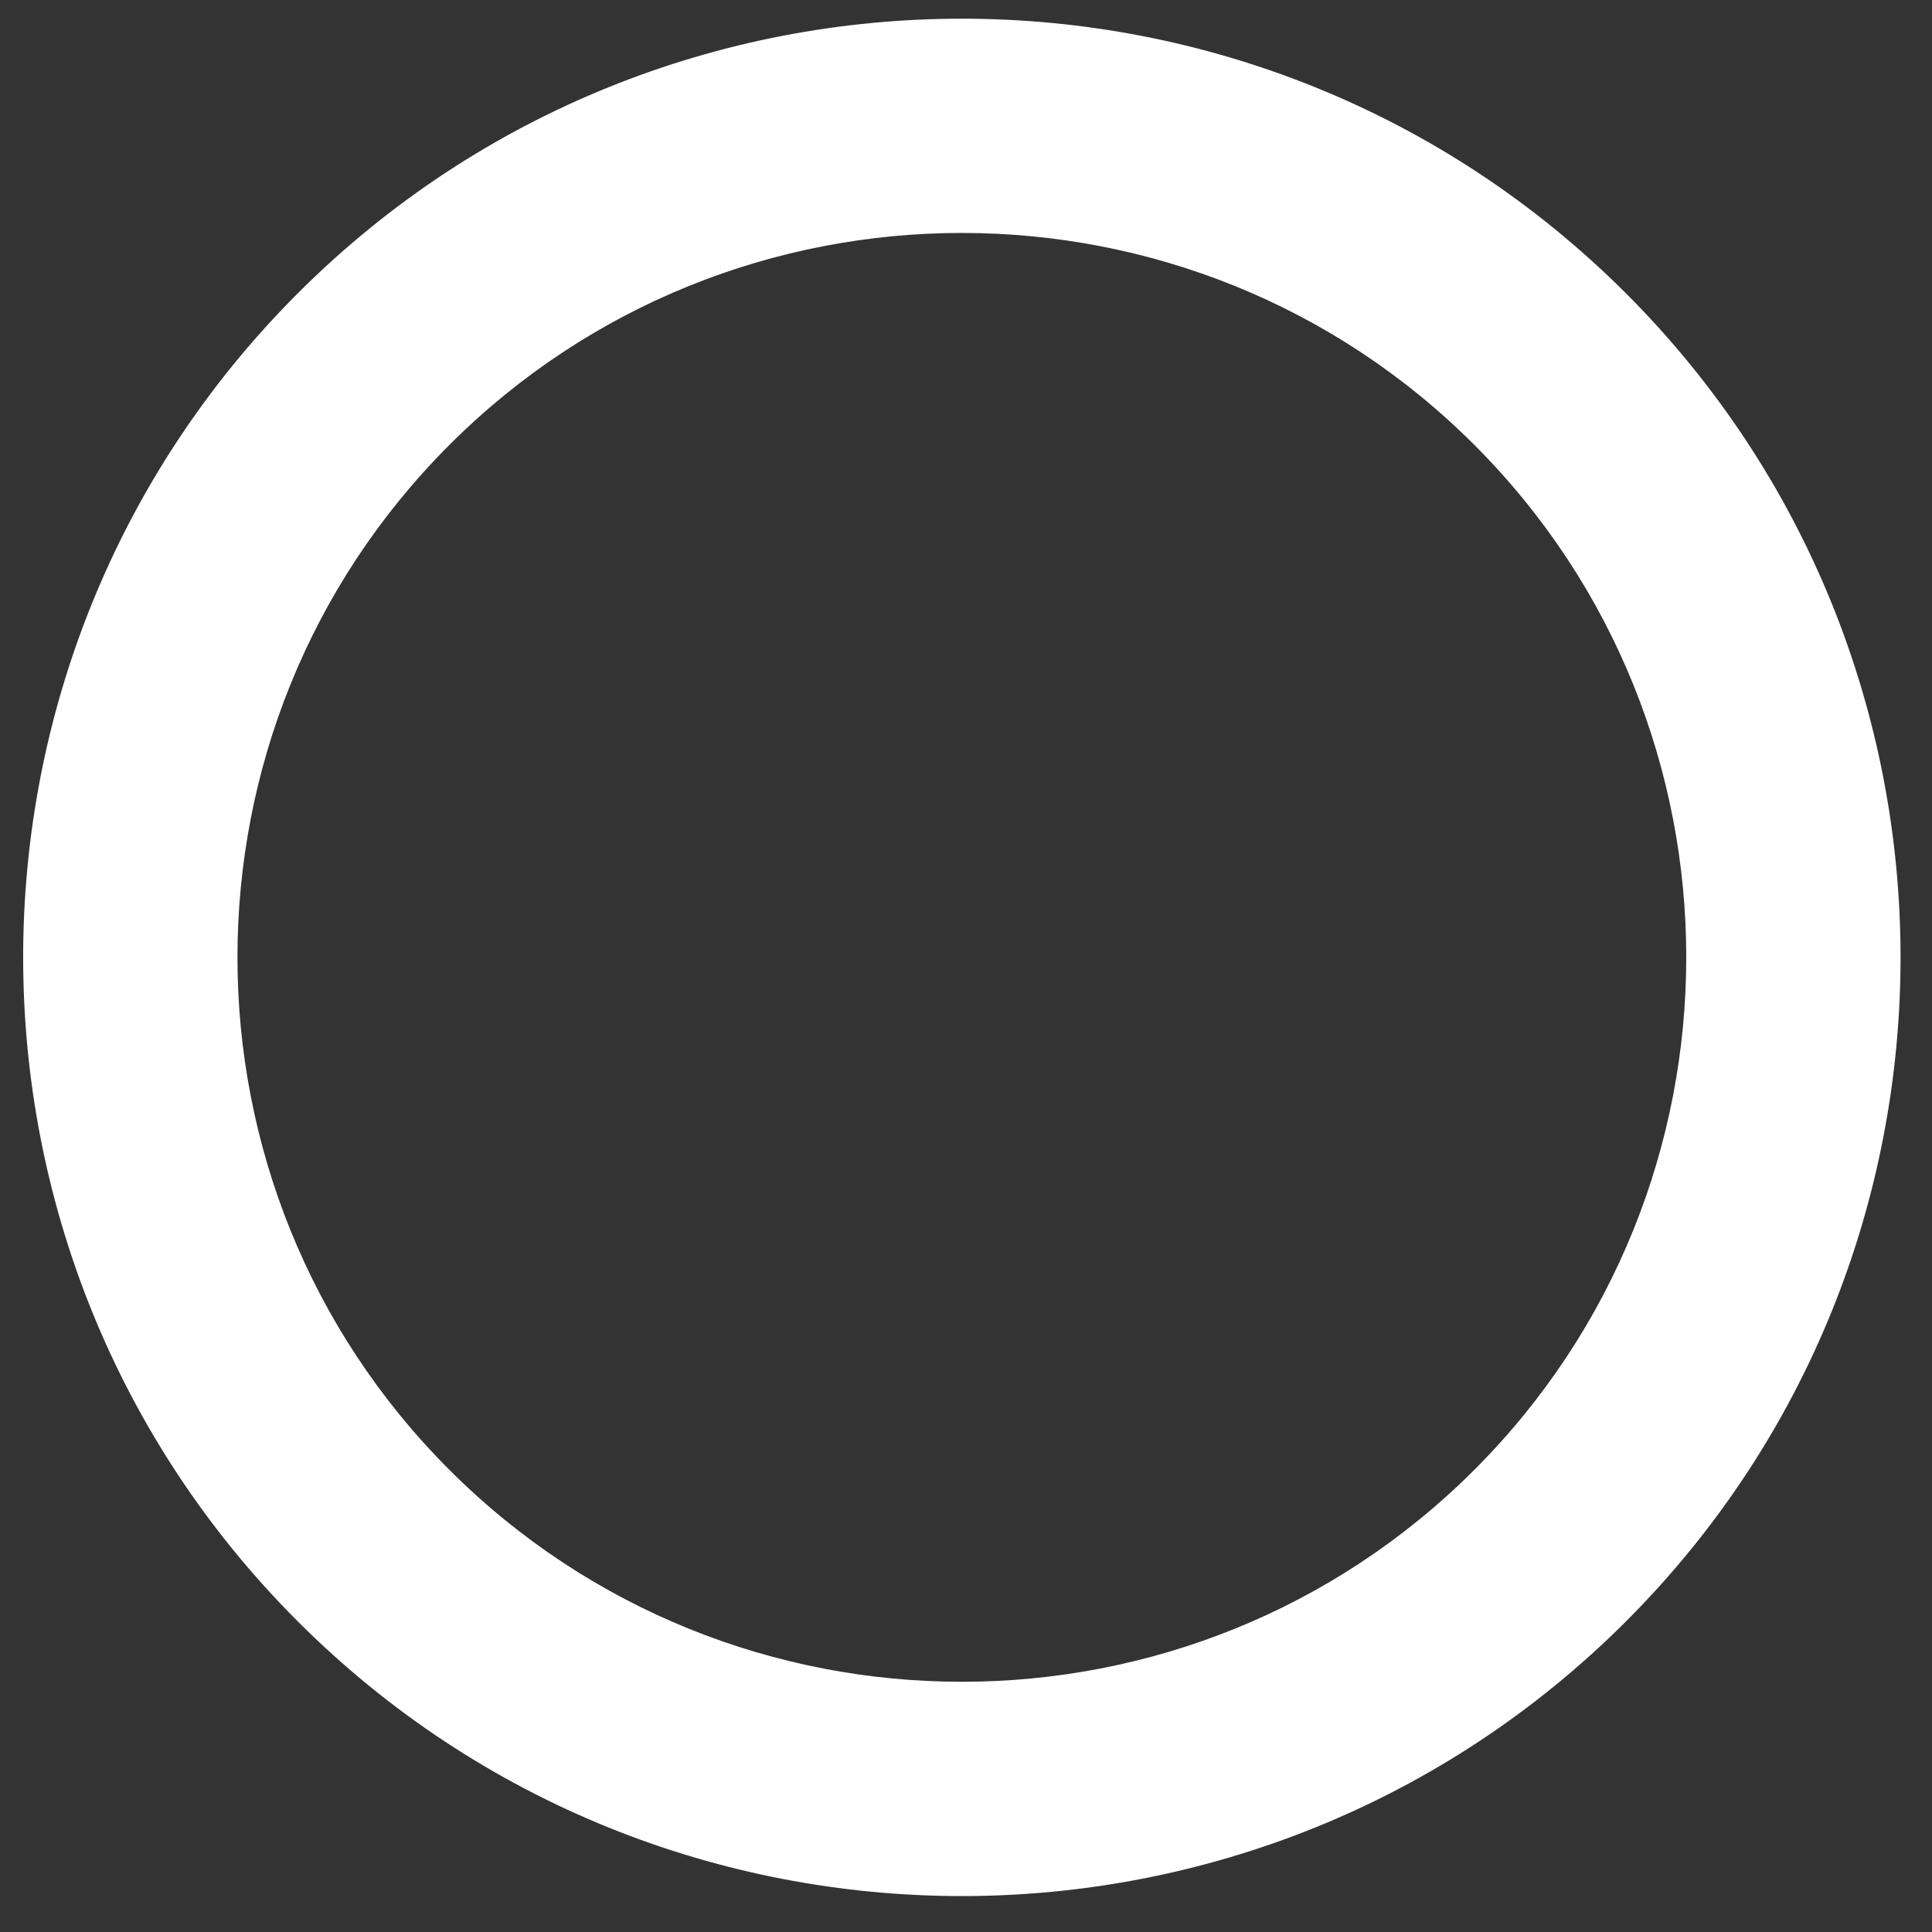
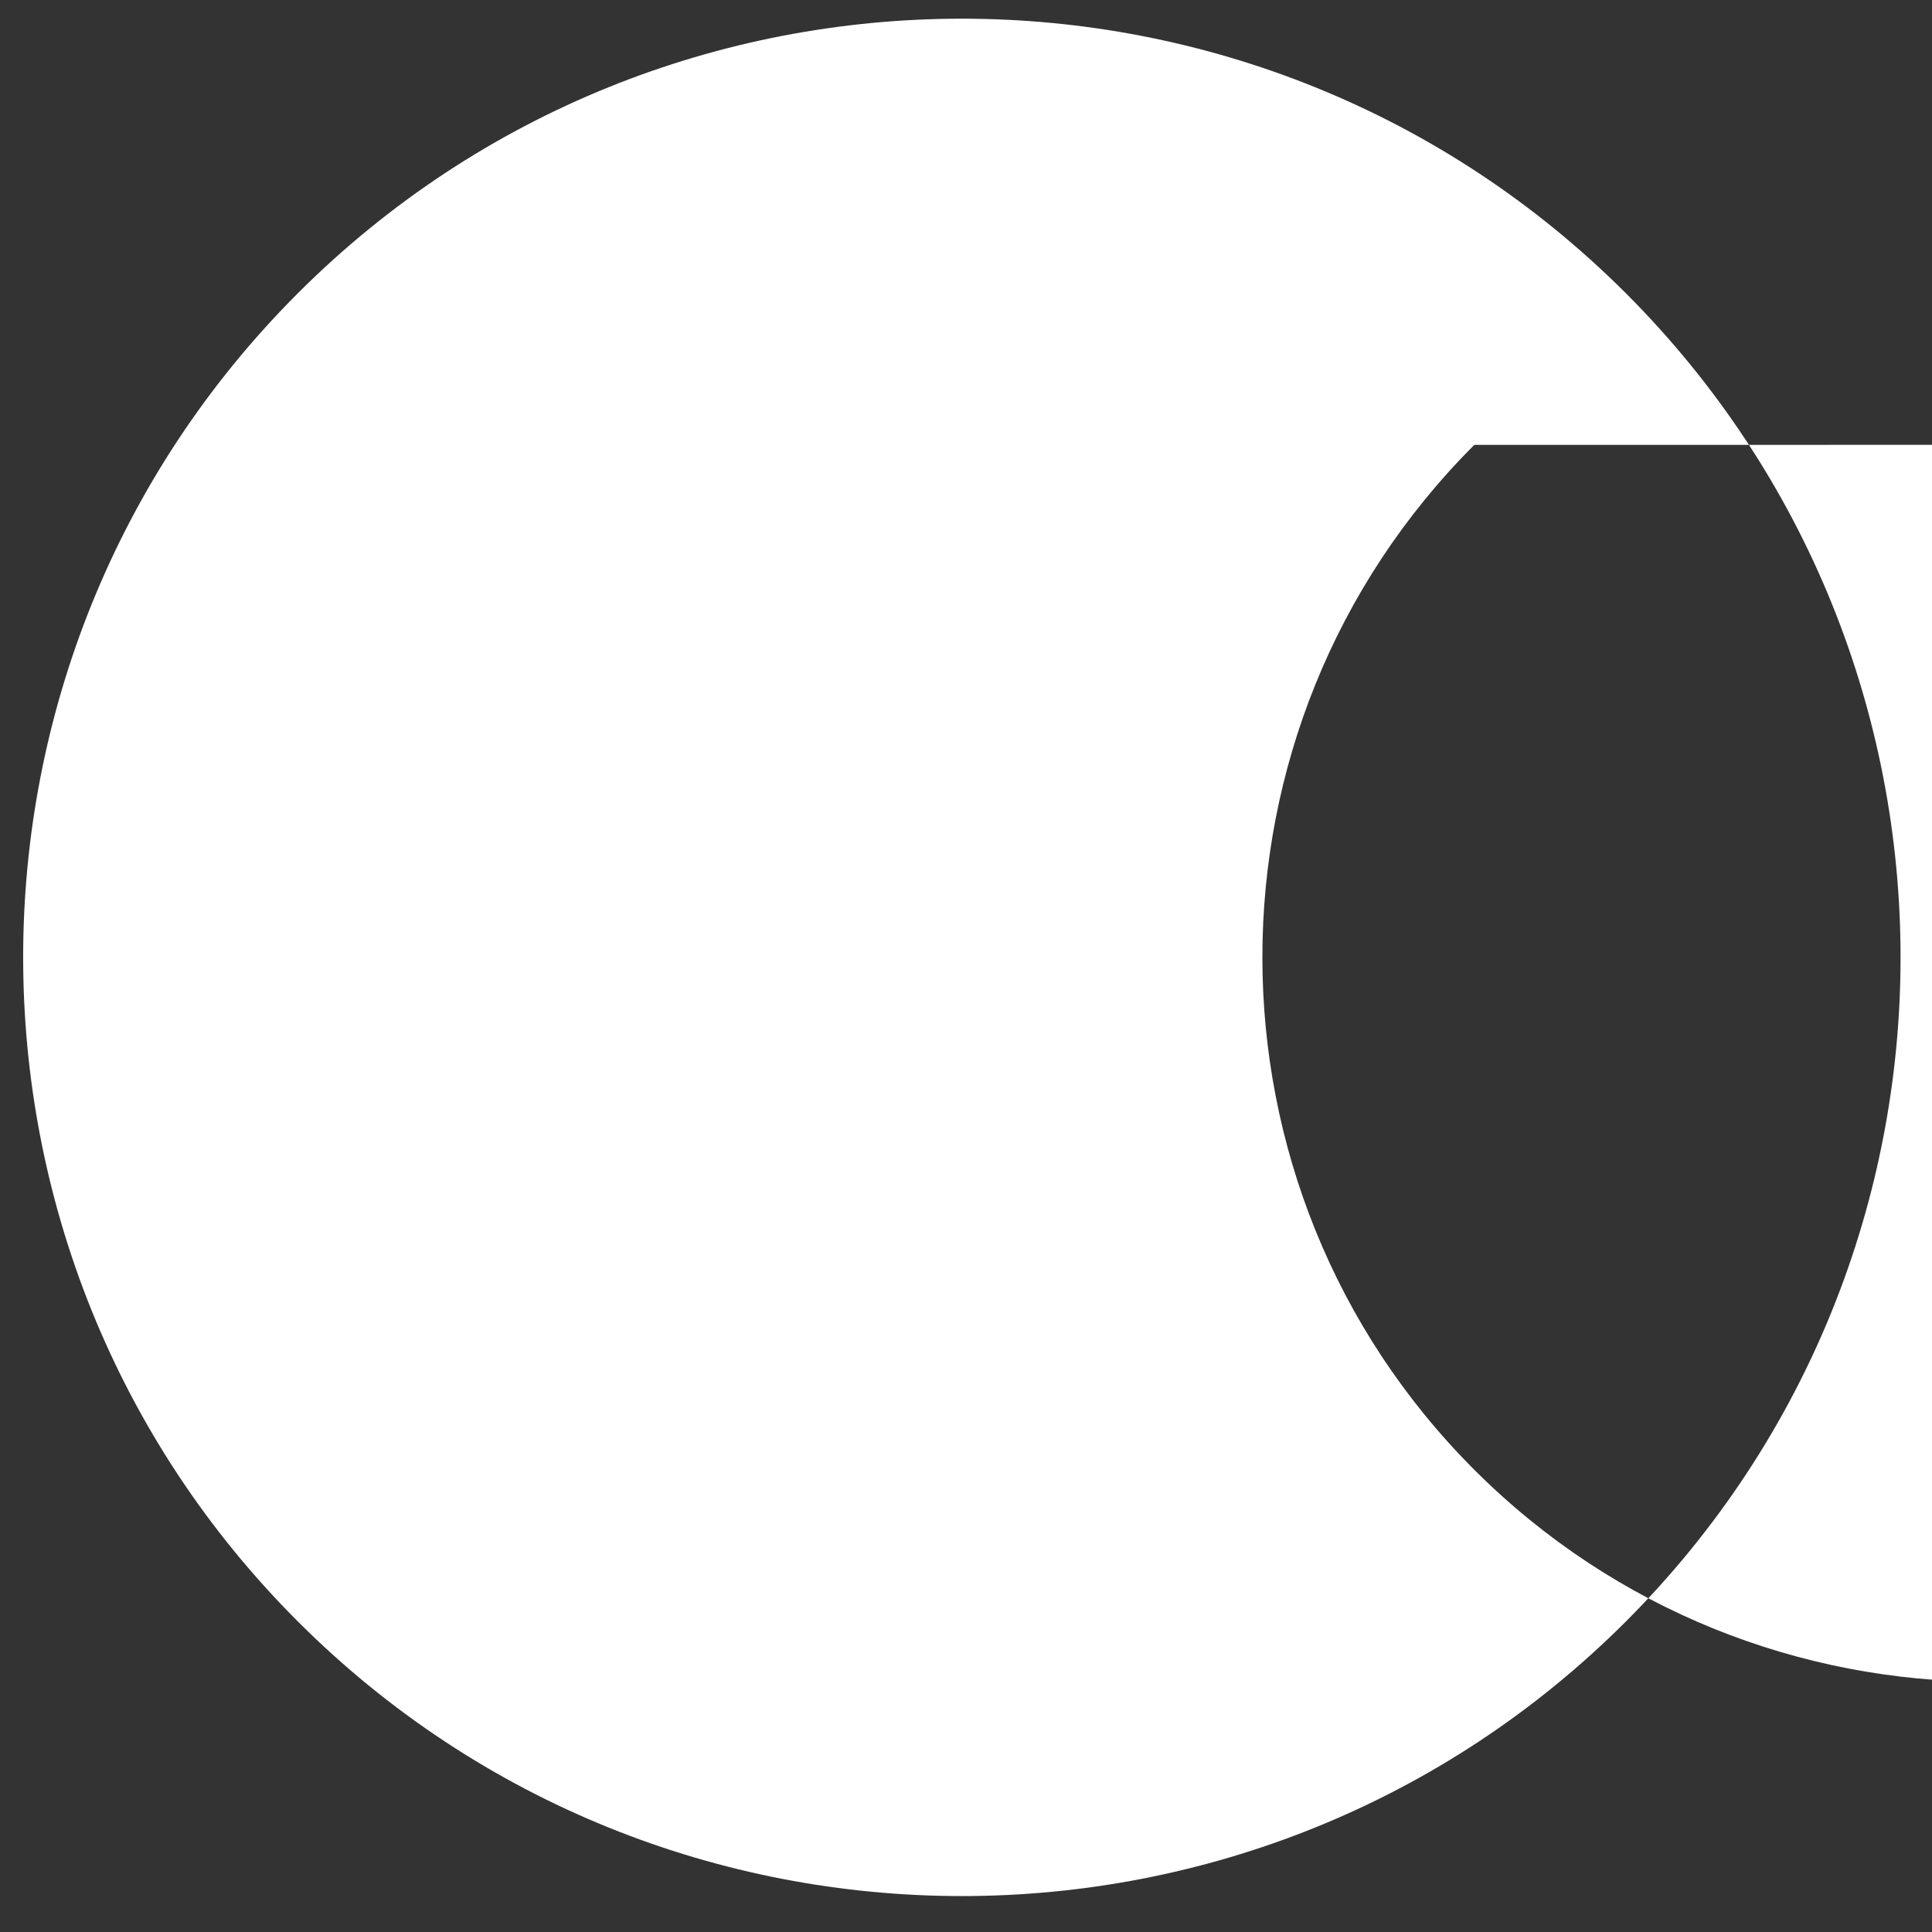
<svg xmlns="http://www.w3.org/2000/svg" id="SVGDoc66e0936f05b8a" width="38px" height="38px" version="1.1" viewBox="0 0 38 38" aria-hidden="true">
  <rect x="0" y="0" width="38" height="38" fill="#333333" stroke="none" />
  <defs>
    <linearGradient class="cerosgradient" data-cerosgradient="true" id="CerosGradient_id684452c50" gradientUnits="userSpaceOnUse" x1="50%" y1="100%" x2="50%" y2="0%">
      <stop offset="0%" stop-color="#d1d1d1" />
      <stop offset="100%" stop-color="#d1d1d1" />
    </linearGradient>
    <linearGradient />
  </defs>
  <g>
    <g>
-       <path d="M31.98,5.769c7.202,7.202 7.202,18.921 0,26.123c-7.202,7.202 -18.921,7.202 -26.123,-0.001c-7.202,-7.201 -7.202,-18.92 0,-26.122c7.202,-7.202 18.921,-7.202 26.123,0zM28.998,8.75c-5.558,-5.558 -14.601,-5.558 -20.159,0.001c-5.558,5.557 -5.558,14.601 0,20.159c5.558,5.558 14.601,5.558 20.159,0c5.558,-5.558 5.558,-14.602 0,-20.16z" fill="#ffffff" fill-opacity="1" />
+       <path d="M31.98,5.769c7.202,7.202 7.202,18.921 0,26.123c-7.202,7.202 -18.921,7.202 -26.123,-0.001c-7.202,-7.201 -7.202,-18.92 0,-26.122c7.202,-7.202 18.921,-7.202 26.123,0zM28.998,8.75c-5.558,5.557 -5.558,14.601 0,20.159c5.558,5.558 14.601,5.558 20.159,0c5.558,-5.558 5.558,-14.602 0,-20.16z" fill="#ffffff" fill-opacity="1" />
    </g>
  </g>
</svg>